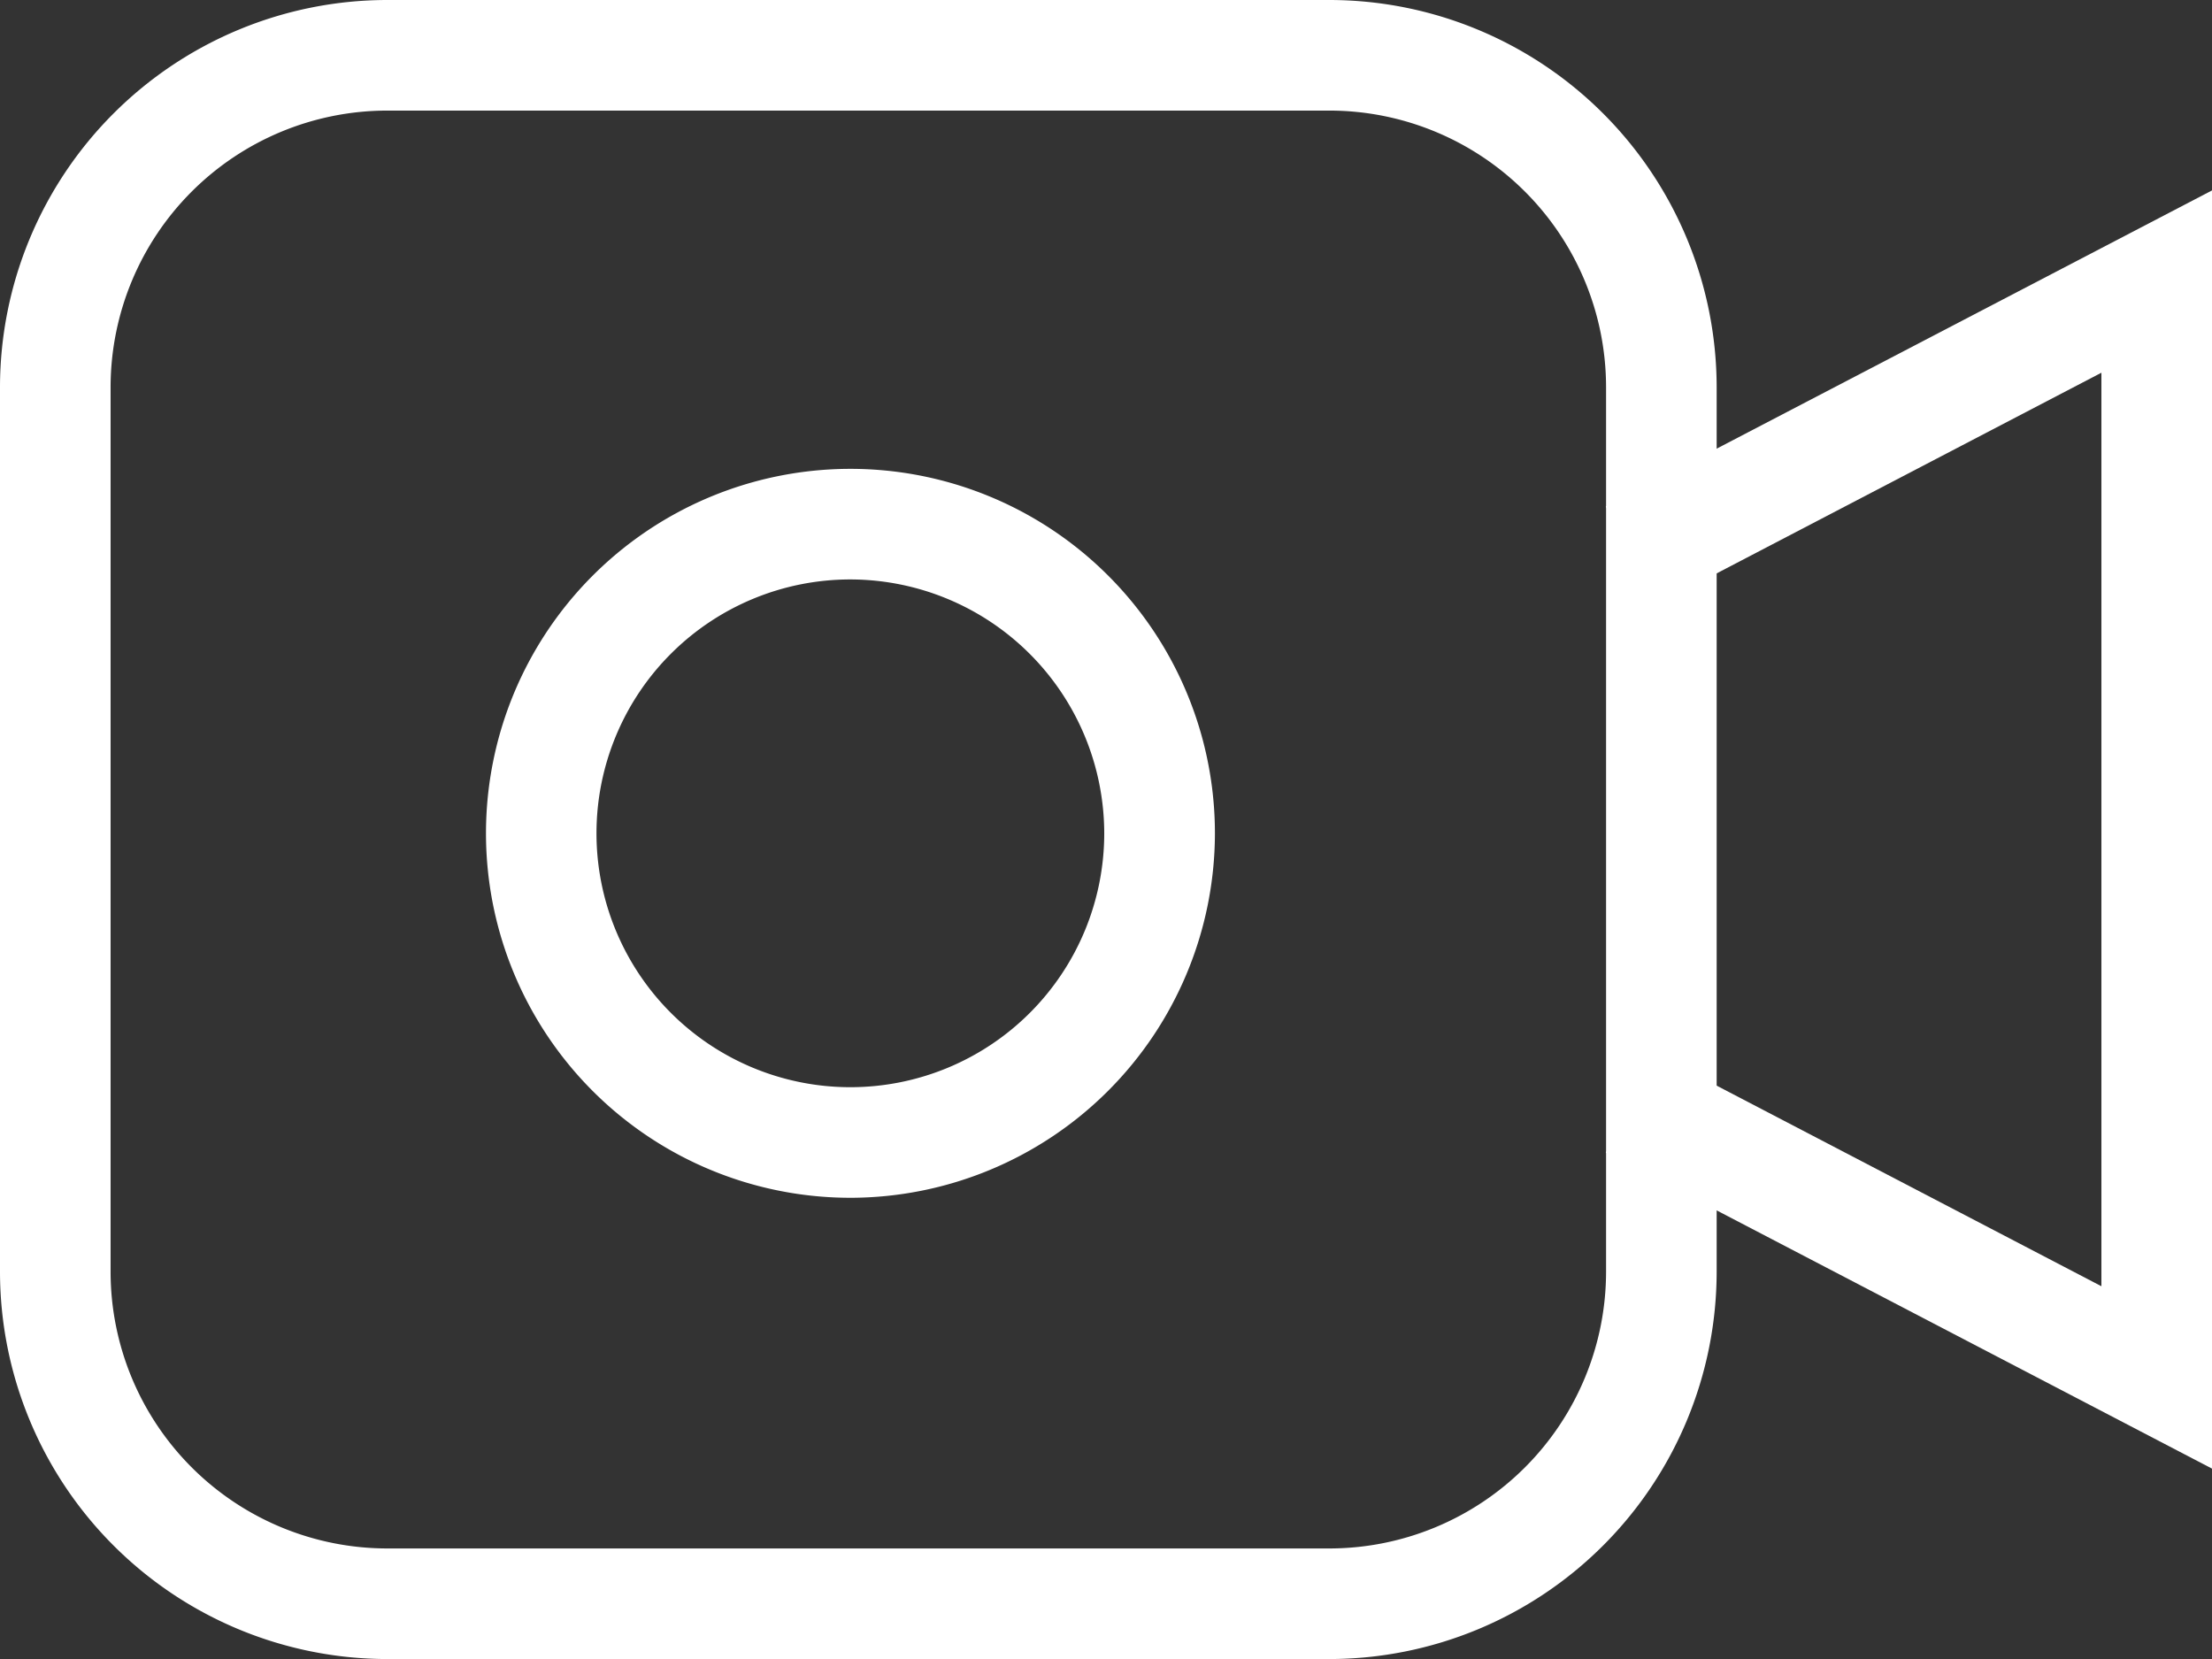
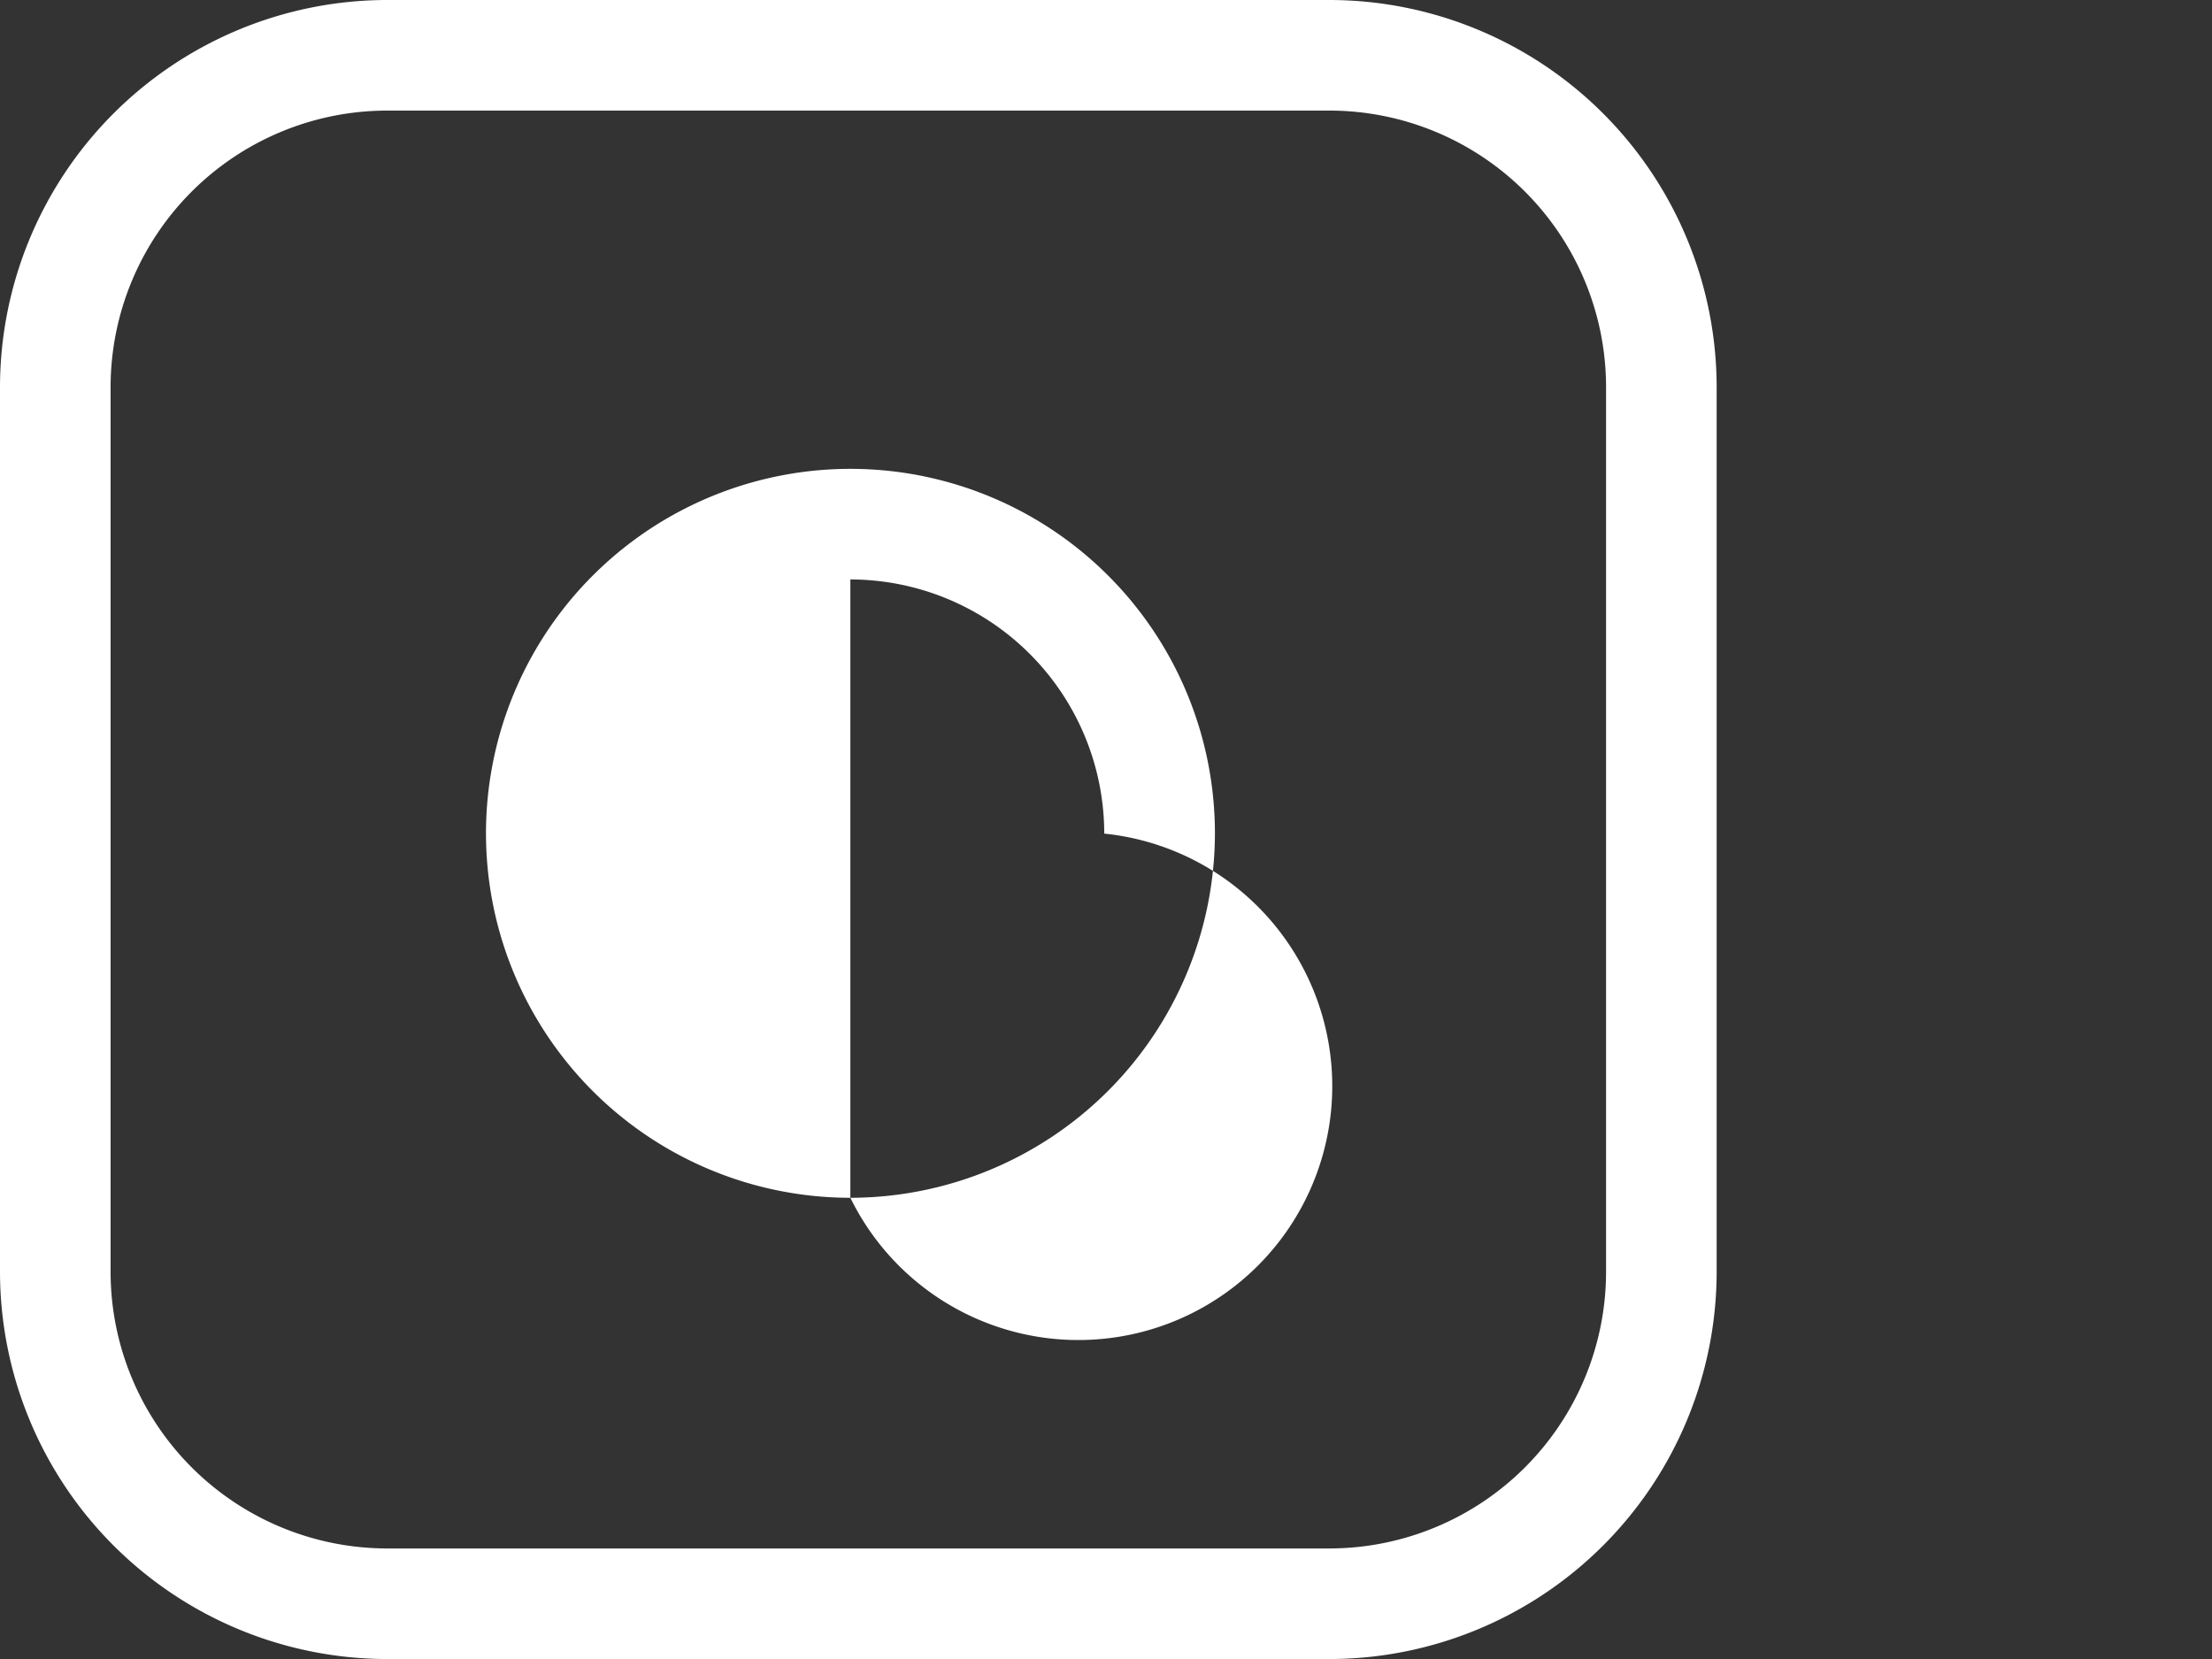
<svg xmlns="http://www.w3.org/2000/svg" viewBox="0 0 238.82 179.12">
  <rect x="0" y="0" width="238.82" height="179.12" fill="#333333" stroke="none" />
  <defs>
    <style>.cls-1{fill:#ffffff;}</style>
  </defs>
  <g id="Livello_2" data-name="Livello 2">
    <g id="Livello_2-2" data-name="Livello 2">
-       <path class="cls-1" d="M91.81,129.32A39.35,39.35,0,1,1,131.17,90,39.4,39.4,0,0,1,91.81,129.32Zm0-66.76A27.41,27.41,0,1,0,119.22,90,27.45,27.45,0,0,0,91.81,62.56Z" />
+       <path class="cls-1" d="M91.81,129.32A39.35,39.35,0,1,1,131.17,90,39.4,39.4,0,0,1,91.81,129.32ZA27.41,27.41,0,1,0,119.22,90,27.45,27.45,0,0,0,91.81,62.56Z" />
      <path class="cls-1" d="M143.55,179.12H41.79A41.85,41.85,0,0,1,0,137.32V41.79A41.84,41.84,0,0,1,41.79,0H143.55a41.84,41.84,0,0,1,41.79,41.79v95.53A41.85,41.85,0,0,1,143.55,179.12ZM41.79,11.94A29.88,29.88,0,0,0,11.94,41.79v95.53a29.89,29.89,0,0,0,29.85,29.86H143.55a29.89,29.89,0,0,0,29.85-29.86V41.79a29.88,29.88,0,0,0-29.85-29.85Z" />
-       <polygon class="cls-1" points="238.82 158.56 173.37 124.44 178.89 113.85 226.88 138.87 226.88 40.24 178.89 65.27 173.37 54.68 238.82 20.56 238.82 158.56" />
    </g>
  </g>
</svg>